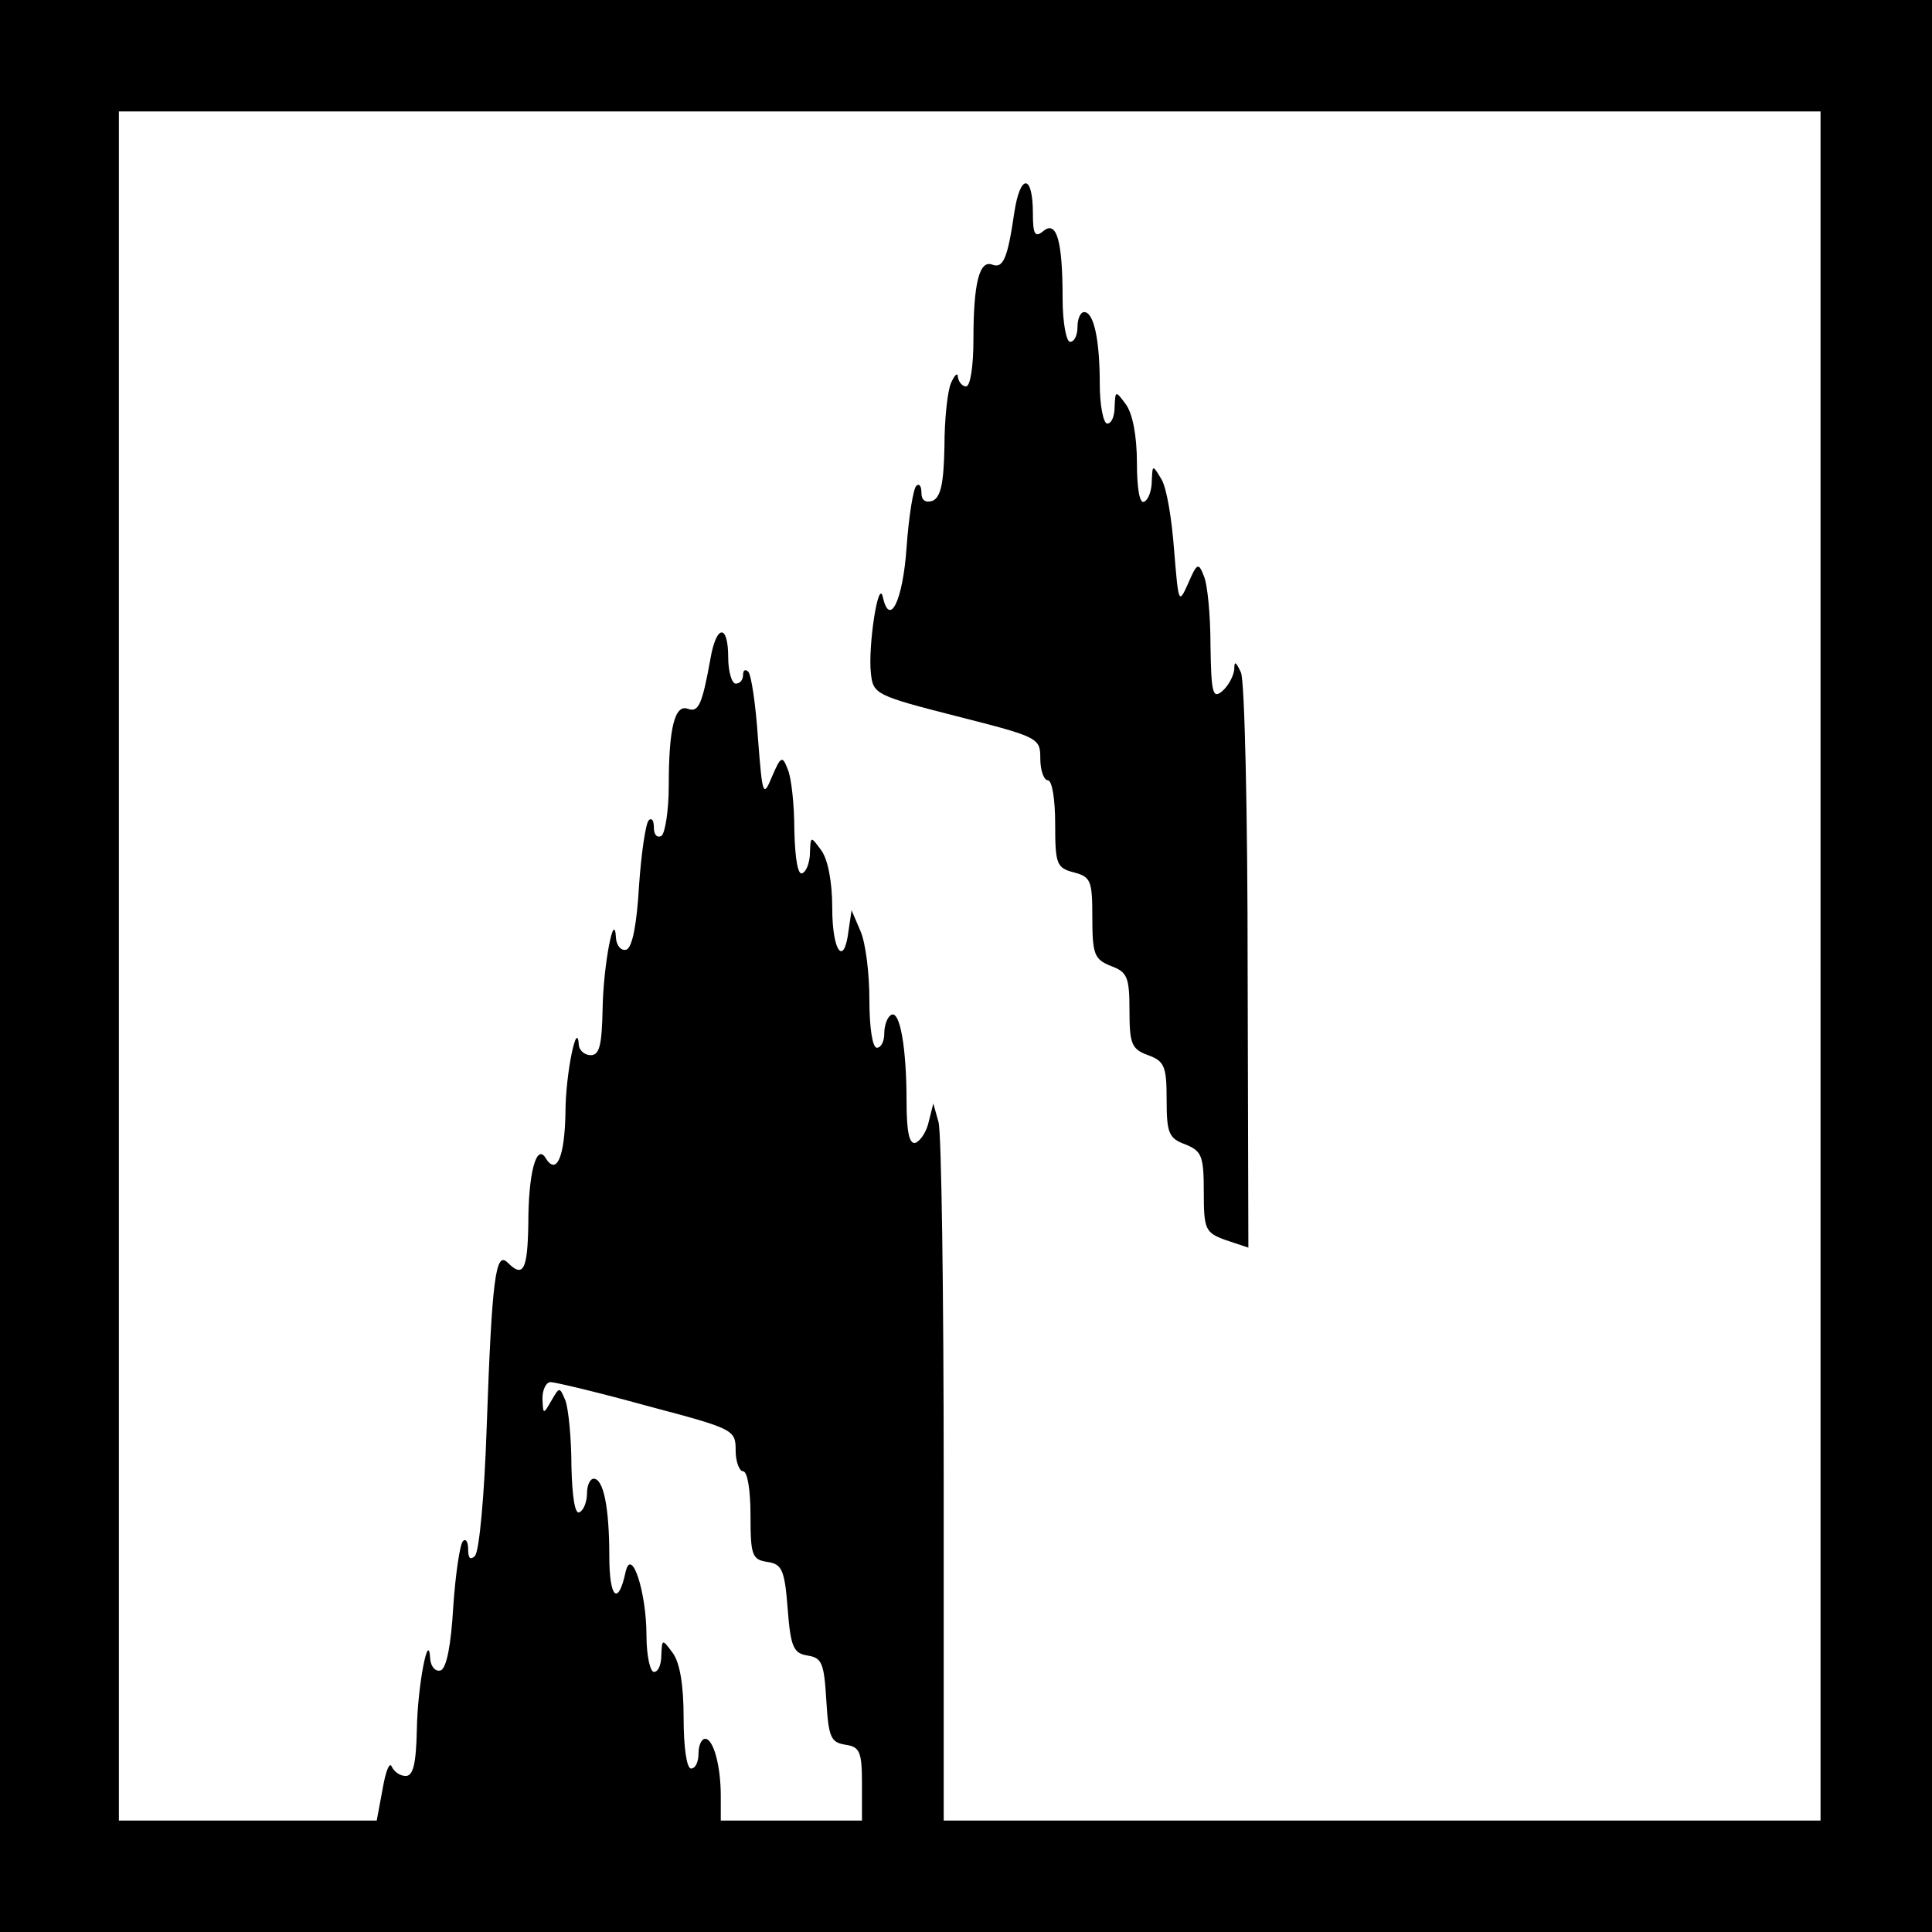
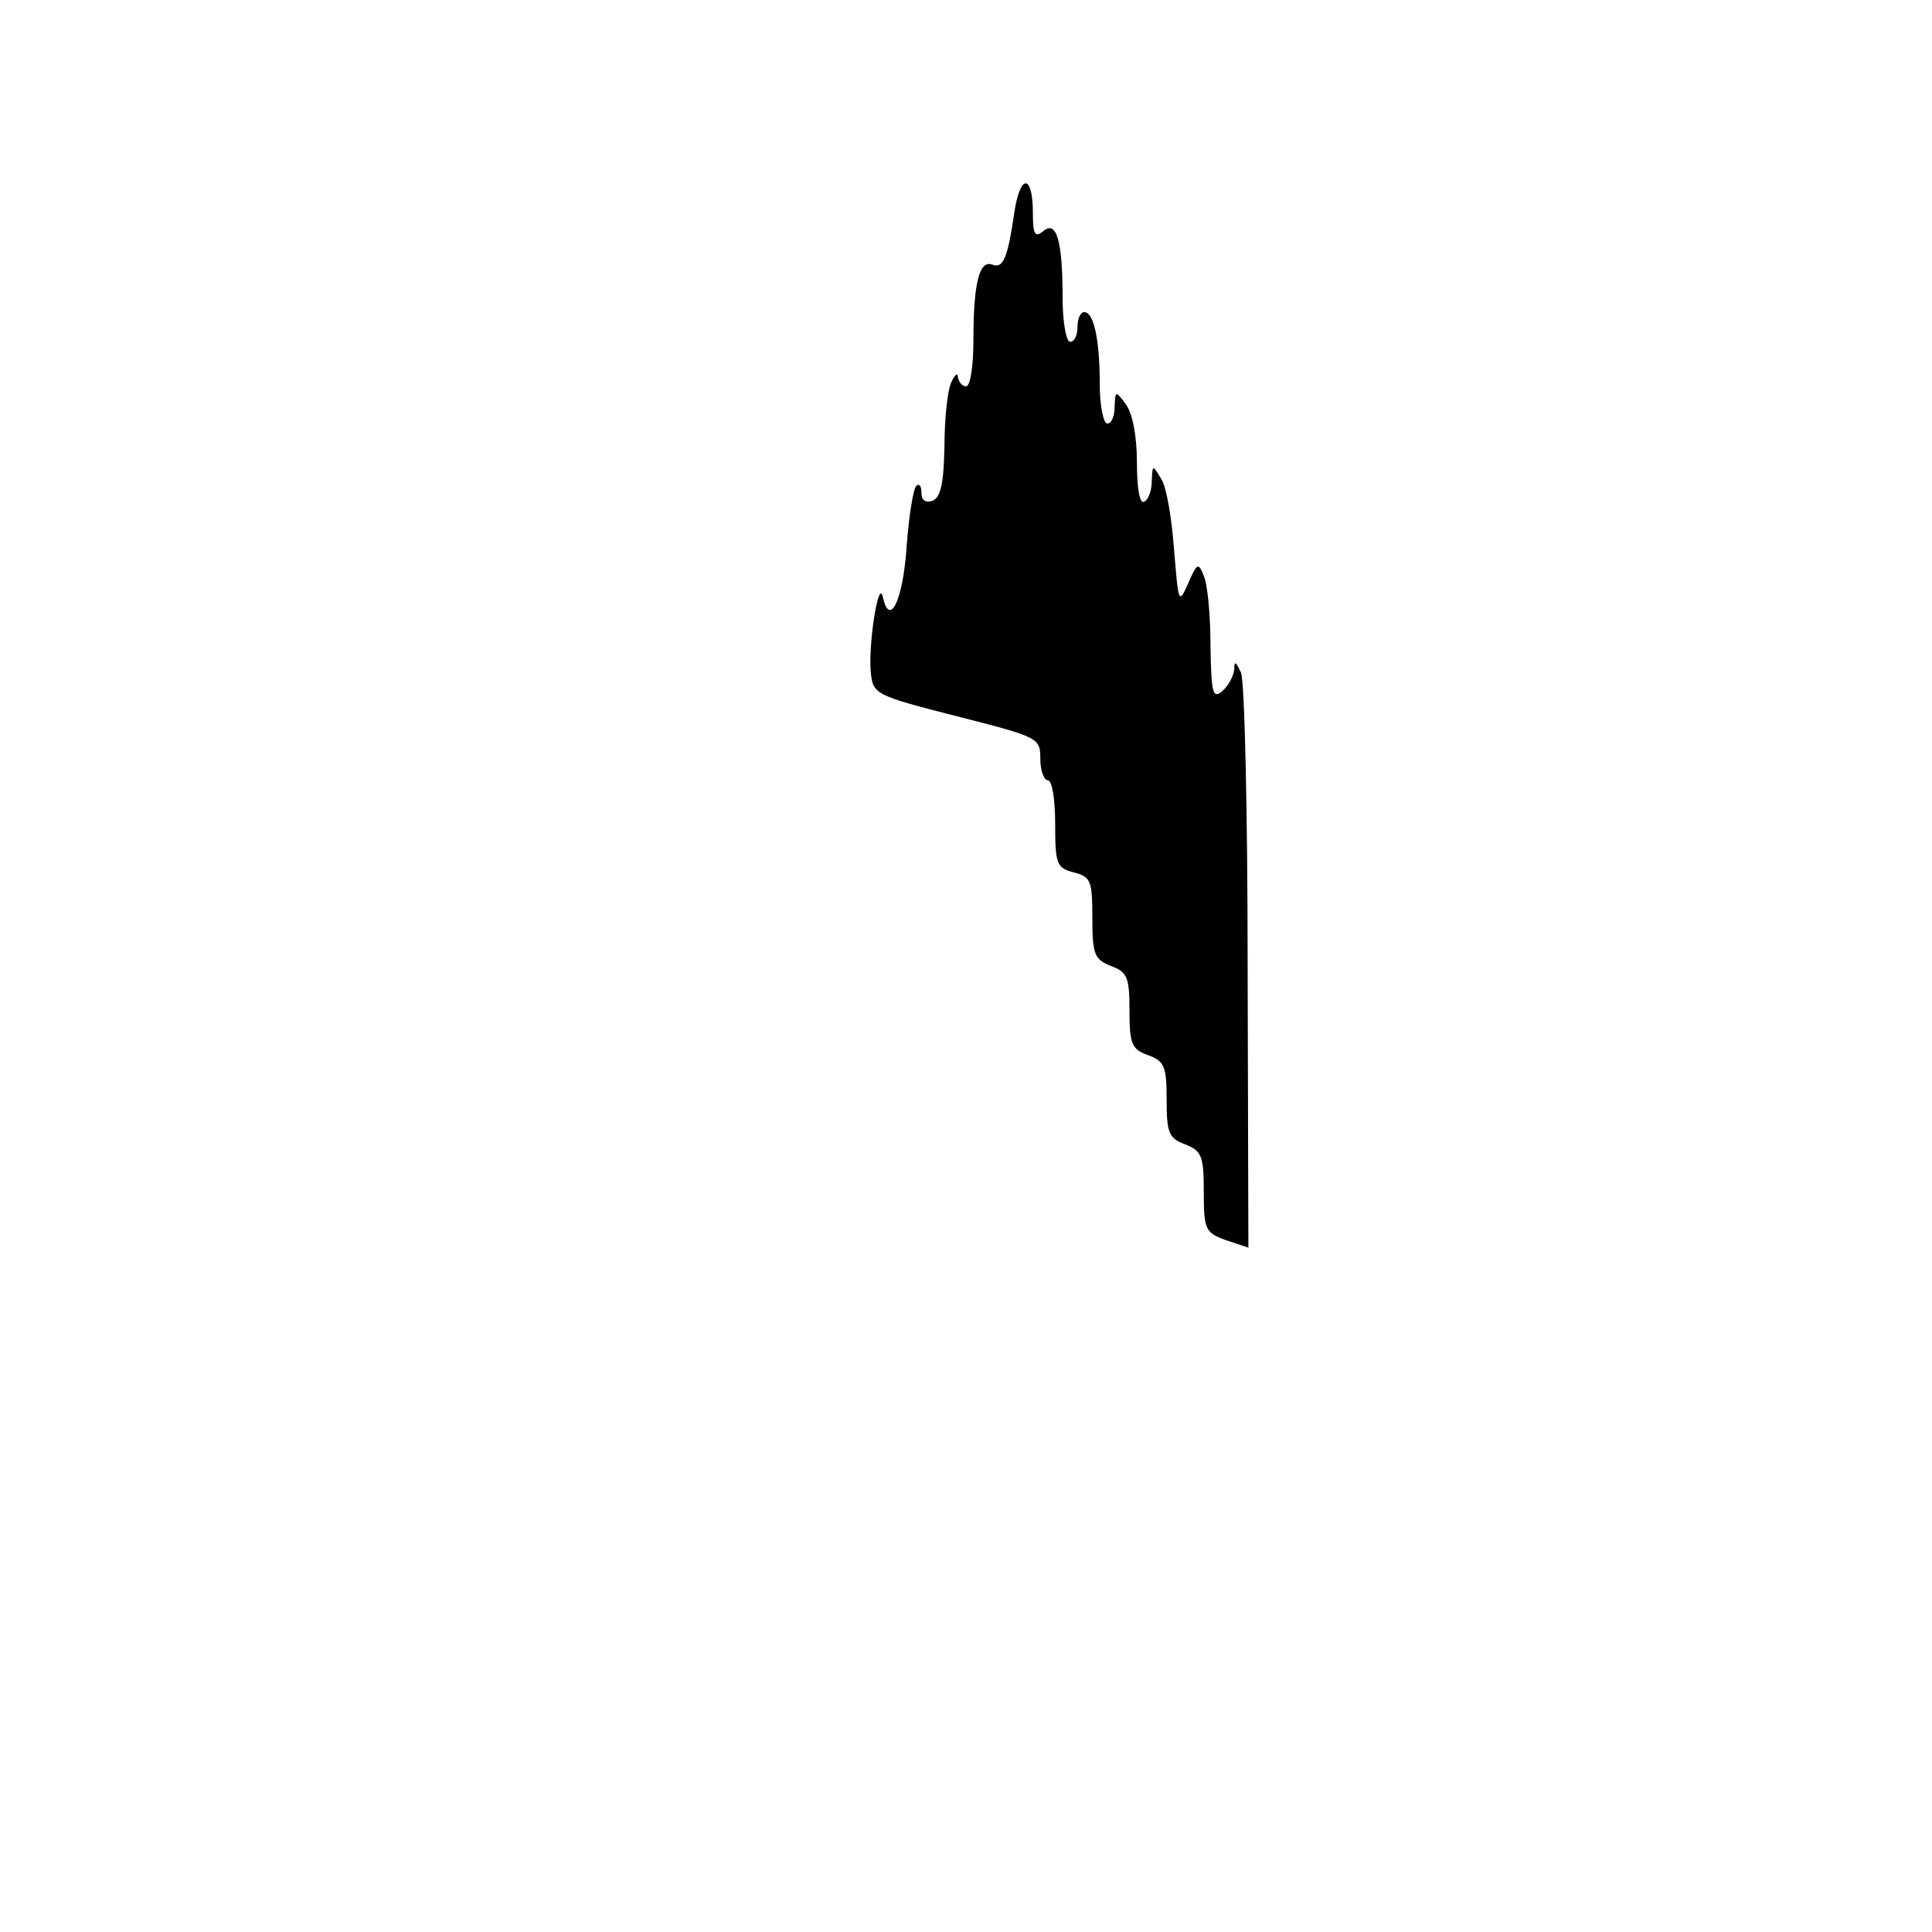
<svg xmlns="http://www.w3.org/2000/svg" version="1.0" width="260pt" height="260pt" viewBox="0 0 260 260" preserveAspectRatio="xMidYMid meet">
  <g transform="translate(0,260) scale(0.1,-0.1)" fill="#000000" stroke="none">
-     <path d="M0 1300 l0 -1300 1300 0 1300 0 0 1300 0 1300 -1300 0 -1300 0 0 -1300z m2450 0 l0 -1150 -590 0 -590 0 0 458 c0 251 -3 468 -7 482 l-7 25 -6 -24 c-3 -14 -11 -26 -18 -29 -8 -2 -12 13 -12 56 0 72 -9 124 -21 116 -5 -3 -9 -14 -9 -25 0 -10 -4 -19 -10 -19 -6 0 -10 28 -10 64 0 36 -5 77 -12 93 l-12 28 -4 -27 c-6 -50 -22 -29 -22 30 0 36 -6 66 -15 78 -14 19 -14 19 -15 -3 0 -12 -4 -25 -10 -28 -6 -4 -10 18 -11 57 0 35 -4 72 -9 83 -7 18 -9 18 -21 -10 -12 -29 -13 -26 -19 52 -3 45 -9 85 -13 89 -4 4 -7 2 -7 -4 0 -7 -4 -12 -10 -12 -5 0 -10 16 -10 35 0 46 -16 45 -24 -2 -11 -61 -16 -72 -30 -67 -18 7 -26 -26 -26 -103 0 -34 -5 -65 -10 -68 -6 -3 -10 2 -10 11 0 10 -3 14 -7 10 -4 -4 -10 -44 -13 -88 -3 -52 -9 -83 -17 -86 -7 -2 -13 5 -14 15 -2 42 -17 -35 -18 -94 -1 -49 -4 -63 -16 -63 -8 0 -15 6 -16 13 -2 38 -18 -38 -18 -90 -1 -60 -12 -86 -27 -61 -12 19 -23 -20 -23 -89 -1 -63 -7 -73 -28 -52 -16 16 -21 -22 -28 -221 -3 -91 -10 -169 -16 -174 -6 -6 -9 -3 -9 9 0 10 -3 15 -7 11 -4 -4 -10 -44 -13 -88 -3 -52 -9 -83 -17 -86 -7 -2 -13 5 -14 15 -2 42 -17 -35 -18 -94 -1 -47 -5 -63 -15 -63 -8 0 -16 6 -19 13 -3 6 -8 -7 -12 -30 l-8 -43 -173 0 -174 0 0 1150 0 1150 1145 0 1145 0 0 -1150z m-1579 -592 c117 -31 119 -32 119 -60 0 -15 5 -28 10 -28 6 0 10 -26 10 -59 0 -54 2 -60 23 -63 19 -3 23 -10 27 -63 4 -52 8 -60 27 -63 19 -3 22 -10 25 -60 3 -50 6 -57 26 -60 19 -3 22 -9 22 -53 l0 -49 -95 0 -95 0 0 33 c0 41 -10 77 -21 77 -5 0 -9 -9 -9 -20 0 -11 -4 -20 -10 -20 -6 0 -10 29 -10 68 0 44 -5 75 -15 88 -14 19 -14 18 -15 -3 0 -13 -4 -23 -10 -23 -5 0 -10 22 -10 49 0 58 -20 120 -28 86 -10 -47 -22 -36 -22 20 0 67 -8 105 -21 105 -5 0 -9 -9 -9 -19 0 -11 -4 -23 -10 -26 -6 -4 -10 19 -11 62 0 37 -4 77 -8 88 -8 19 -8 19 -19 0 -11 -19 -11 -19 -12 3 0 12 5 22 11 22 6 0 65 -14 130 -32z" />
    <path d="M1365 2314 c-9 -62 -15 -76 -30 -70 -17 6 -25 -25 -25 -101 0 -35 -4 -63 -10 -63 -5 0 -10 6 -11 13 0 6 -4 3 -9 -8 -5 -11 -9 -50 -9 -86 -1 -50 -5 -68 -16 -73 -10 -3 -15 1 -15 11 0 9 -3 13 -7 9 -4 -4 -10 -41 -13 -83 -5 -72 -23 -108 -32 -66 -6 25 -20 -67 -16 -103 3 -28 6 -30 116 -58 110 -28 112 -29 112 -57 0 -16 5 -29 10 -29 6 0 10 -26 10 -59 0 -54 2 -59 25 -65 23 -6 25 -11 25 -61 0 -50 3 -56 25 -65 22 -8 25 -15 25 -60 0 -45 3 -52 25 -60 22 -8 25 -15 25 -60 0 -45 3 -52 25 -60 22 -9 25 -15 25 -64 0 -51 2 -55 30 -65 l30 -10 -1 377 c0 207 -4 386 -9 397 -7 15 -9 16 -9 4 -1 -9 -8 -22 -16 -29 -13 -11 -15 -3 -16 61 0 41 -4 83 -9 94 -7 18 -9 18 -21 -10 -13 -29 -13 -27 -19 45 -3 41 -10 84 -17 95 -12 20 -12 20 -13 -2 0 -12 -4 -25 -10 -28 -6 -4 -10 16 -10 52 0 37 -6 67 -15 79 -14 19 -14 18 -15 -3 0 -13 -4 -23 -10 -23 -5 0 -10 24 -10 53 0 60 -8 97 -21 97 -5 0 -9 -9 -9 -20 0 -11 -4 -20 -10 -20 -5 0 -10 26 -10 58 0 78 -8 106 -26 91 -11 -9 -14 -5 -14 24 0 53 -17 54 -25 1z" />
  </g>
</svg>